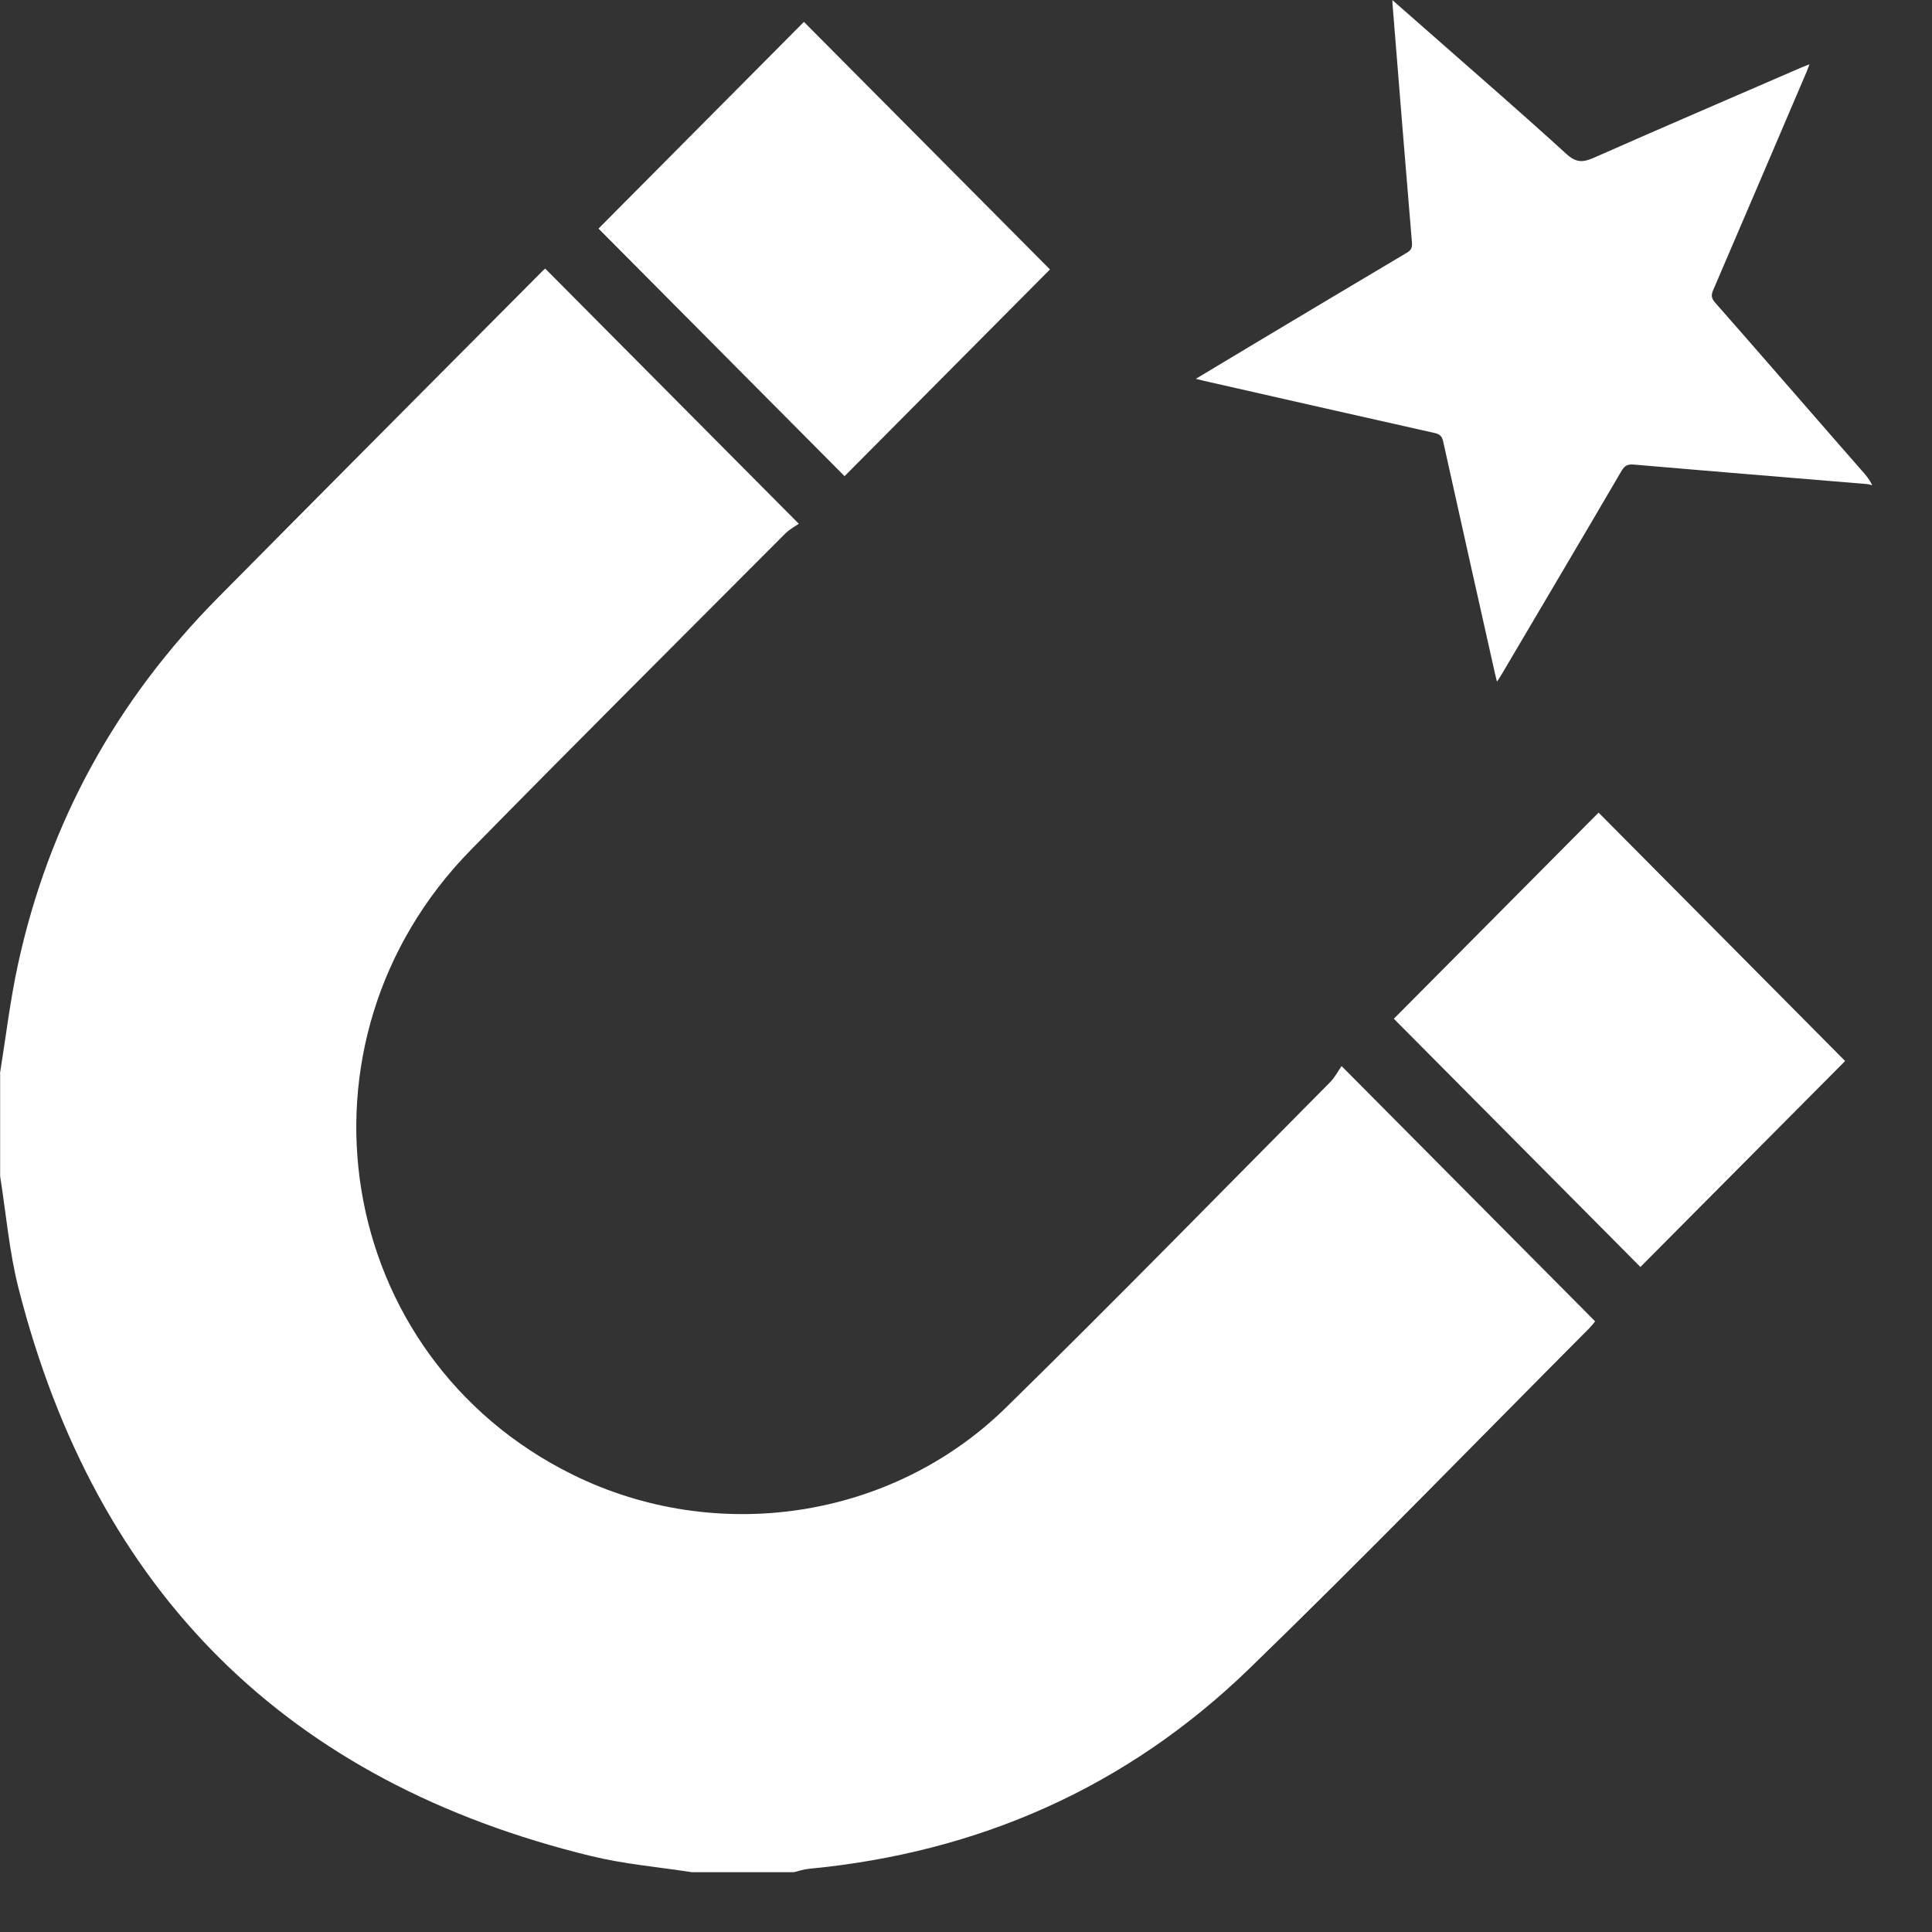
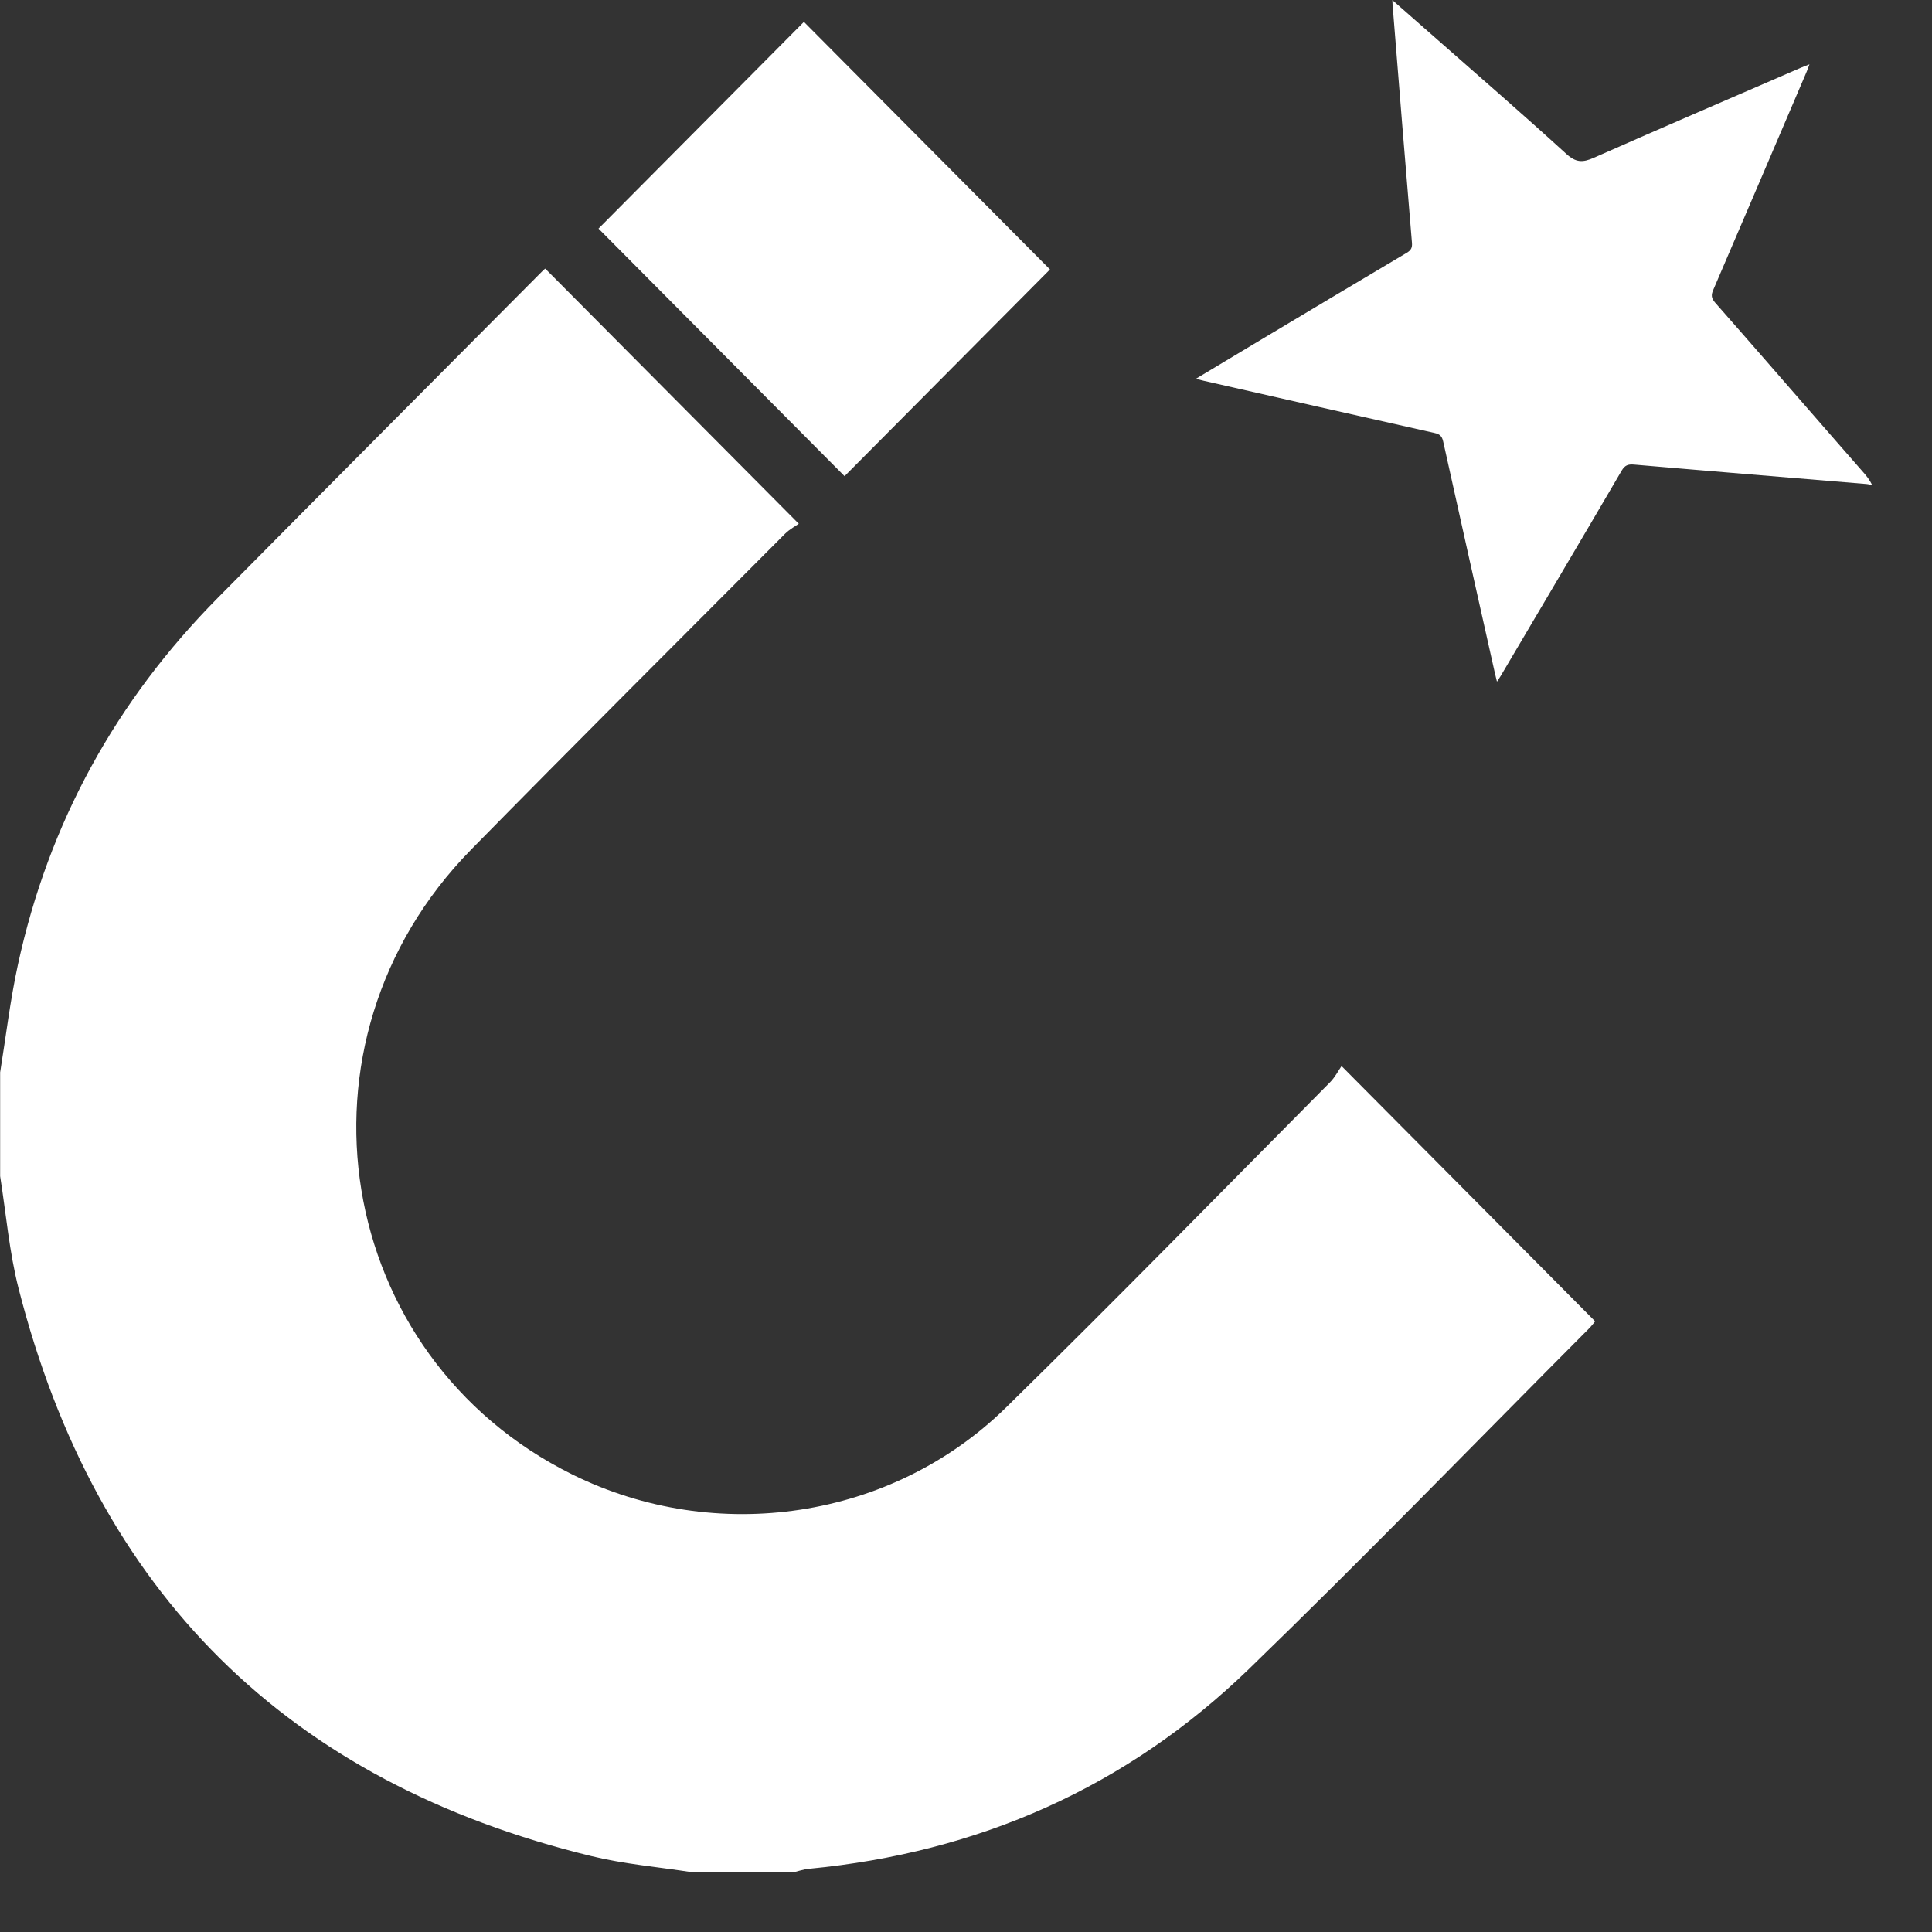
<svg xmlns="http://www.w3.org/2000/svg" width="28" height="28" viewBox="0 0 28 28" fill="none">
  <rect x="0" y="0" width="28" height="28" fill="#333333" stroke="none" />
  <path d="M0 15.555C0.085 15.029 0.147 14.498 0.26 13.979C0.707 11.921 1.684 10.151 3.161 8.66C4.721 7.084 6.286 5.513 7.85 3.94C7.876 3.913 7.906 3.889 7.902 3.893C9.116 5.115 10.325 6.331 11.577 7.591C11.544 7.615 11.449 7.665 11.375 7.738C9.856 9.262 8.332 10.781 6.825 12.316C4.091 15.103 4.835 19.658 8.296 21.37C10.376 22.398 12.92 22.026 14.58 20.399C16.164 18.847 17.713 17.26 19.275 15.686C19.348 15.613 19.397 15.515 19.443 15.45C20.696 16.712 21.902 17.925 23.118 19.15C23.099 19.173 23.066 19.217 23.027 19.256C21.388 20.901 19.771 22.57 18.103 24.186C16.327 25.906 14.178 26.85 11.723 27.084C11.649 27.091 11.578 27.116 11.505 27.133H10.025C9.54 27.058 9.046 27.016 8.57 26.9C4.171 25.83 1.395 23.086 0.269 18.673C0.134 18.143 0.088 17.589 0.002 17.046C0.002 16.549 0.002 16.053 0.002 15.556L0 15.555Z" fill="white" />
  <path d="M15.217 3.905C14.227 4.901 13.225 5.91 12.24 6.901C11.06 5.713 9.856 4.502 8.674 3.313C9.659 2.322 10.662 1.313 11.651 0.317C12.826 1.499 14.031 2.712 15.217 3.905Z" fill="white" />
-   <path d="M20.201 14.764C21.188 13.77 22.186 12.766 23.168 11.777C24.355 12.973 25.559 14.186 26.741 15.377C25.762 16.363 24.759 17.371 23.774 18.362C22.59 17.169 21.387 15.958 20.2 14.764H20.201Z" fill="white" />
  <path d="M20.178 0C20.387 0.183 20.579 0.351 20.769 0.519C21.415 1.087 22.065 1.651 22.701 2.231C22.84 2.357 22.937 2.358 23.098 2.287C24.097 1.845 25.101 1.415 26.103 0.98C26.137 0.965 26.172 0.953 26.224 0.932C26.207 0.976 26.198 1.005 26.186 1.033C25.735 2.089 25.284 3.145 24.83 4.201C24.797 4.276 24.801 4.322 24.857 4.386C25.354 4.95 25.846 5.518 26.34 6.084C26.562 6.34 26.785 6.594 27.008 6.849C27.052 6.9 27.095 6.952 27.134 7.032C27.107 7.026 27.079 7.017 27.051 7.015C25.927 6.921 24.802 6.83 23.679 6.733C23.595 6.726 23.549 6.743 23.503 6.82C22.922 7.814 22.335 8.804 21.75 9.795C21.735 9.82 21.719 9.843 21.695 9.879C21.683 9.829 21.673 9.792 21.665 9.755C21.414 8.635 21.163 7.517 20.915 6.396C20.898 6.321 20.866 6.292 20.794 6.276C19.677 6.026 18.563 5.772 17.447 5.519C17.414 5.511 17.38 5.502 17.331 5.49C17.619 5.317 17.894 5.152 18.169 4.987C18.909 4.545 19.648 4.102 20.389 3.663C20.453 3.625 20.469 3.587 20.463 3.517C20.368 2.379 20.276 1.241 20.185 0.103C20.182 0.078 20.182 0.053 20.179 0.001L20.178 0Z" fill="white" />
</svg>